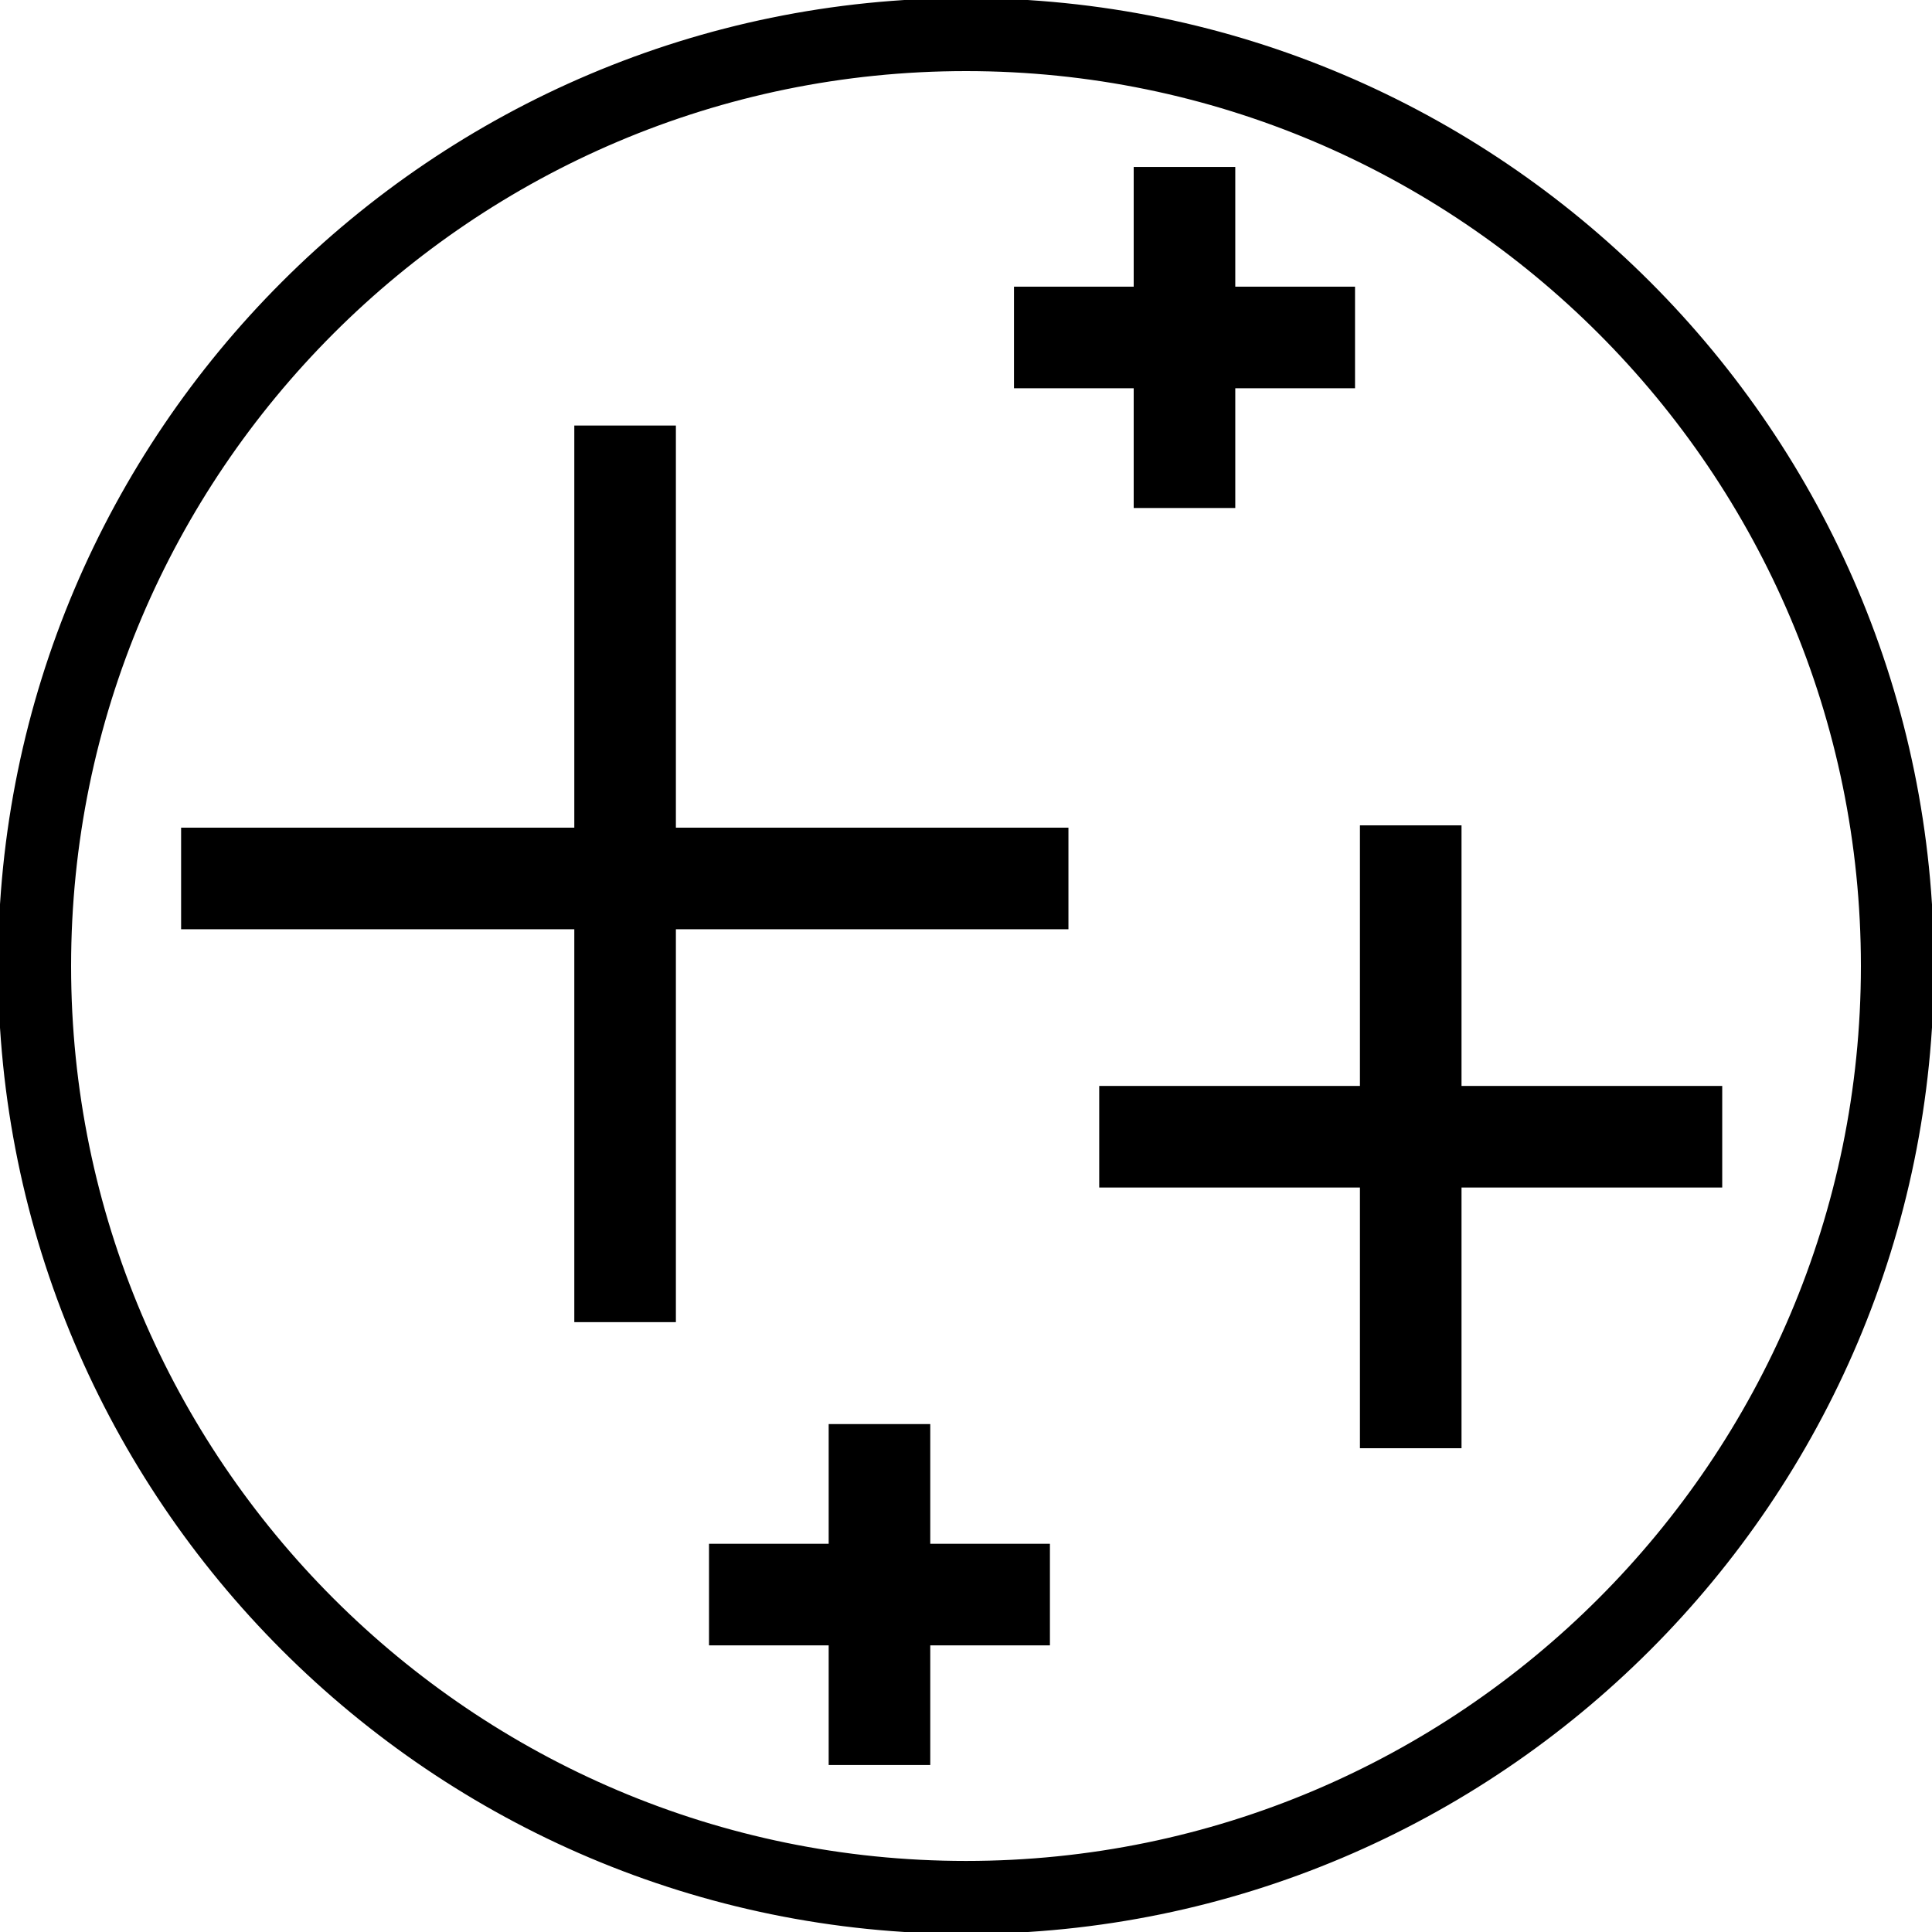
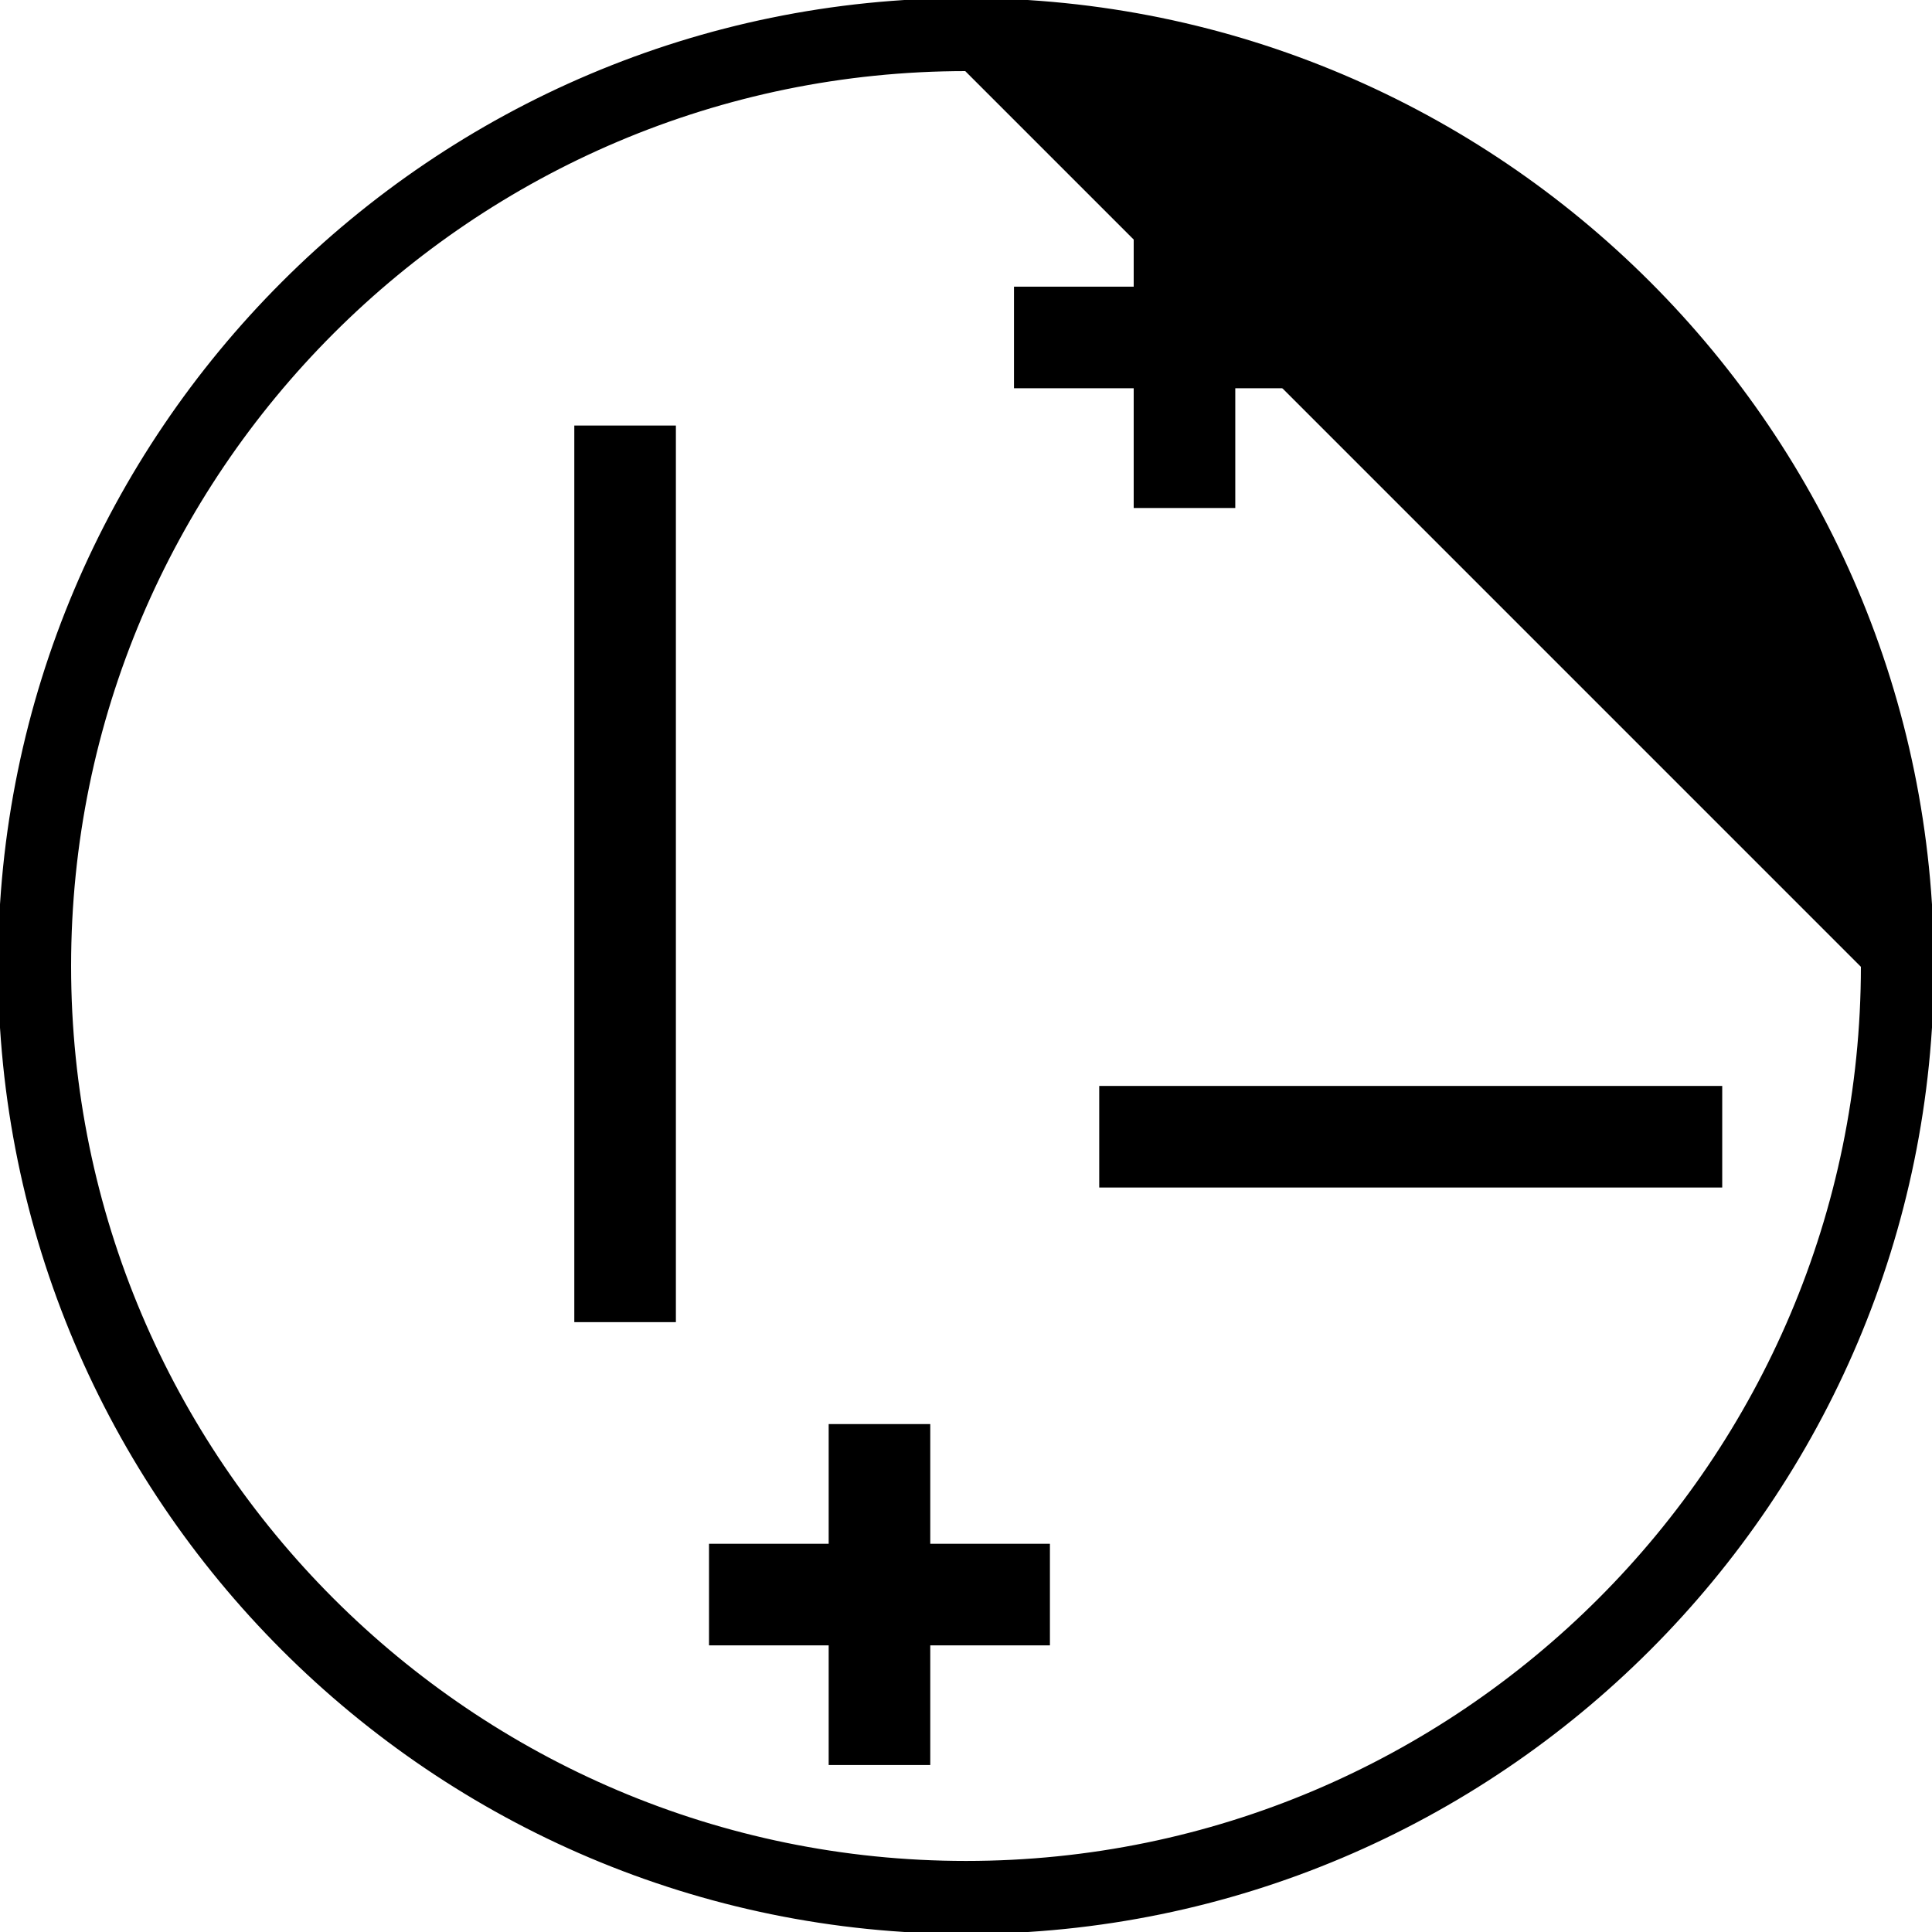
<svg xmlns="http://www.w3.org/2000/svg" viewBox="0 0 500 500" version="1.1" id="Calque_1">
  <defs>
    <style>
      .st0 {
        stroke: #000;
        stroke-miterlimit: 10;
      }
    </style>
  </defs>
-   <path d="M250.01,500C112.15,500,0,387.85,0,250S112.15,0,250.01,0s249.99,112.15,249.99,250-112.15,250.01-249.99,250.01ZM250.01,17.9C122.03,17.9,17.9,122.02,17.9,250s104.13,232.11,232.11,232.11,232.09-104.13,232.09-232.11S377.99,17.9,250.01,17.9Z" class="st0" />
+   <path d="M250.01,500C112.15,500,0,387.85,0,250S112.15,0,250.01,0s249.99,112.15,249.99,250-112.15,250.01-249.99,250.01ZM250.01,17.9C122.03,17.9,17.9,122.02,17.9,250s104.13,232.11,232.11,232.11,232.09-104.13,232.09-232.11Z" class="st0" />
  <g>
    <rect height="232.04" width="26.29" y="110.13" x="148.63" />
-     <rect height="26.29" width="229.64" y="214.2" x="46.87" />
-     <rect height="161.2" width="26.29" y="213.6" x="351.95" />
    <rect height="26.29" width="161.23" y="281.04" x="284.48" />
    <g>
      <rect height="88.23" width="26.29" y="368.55" x="214.46" />
      <rect height="26.29" width="88.23" y="399.53" x="183.49" />
    </g>
    <rect height="88.26" width="26.29" y="43.21" x="293.4" />
    <rect height="26.29" width="88.26" y="74.19" x="262.42" />
  </g>
</svg>